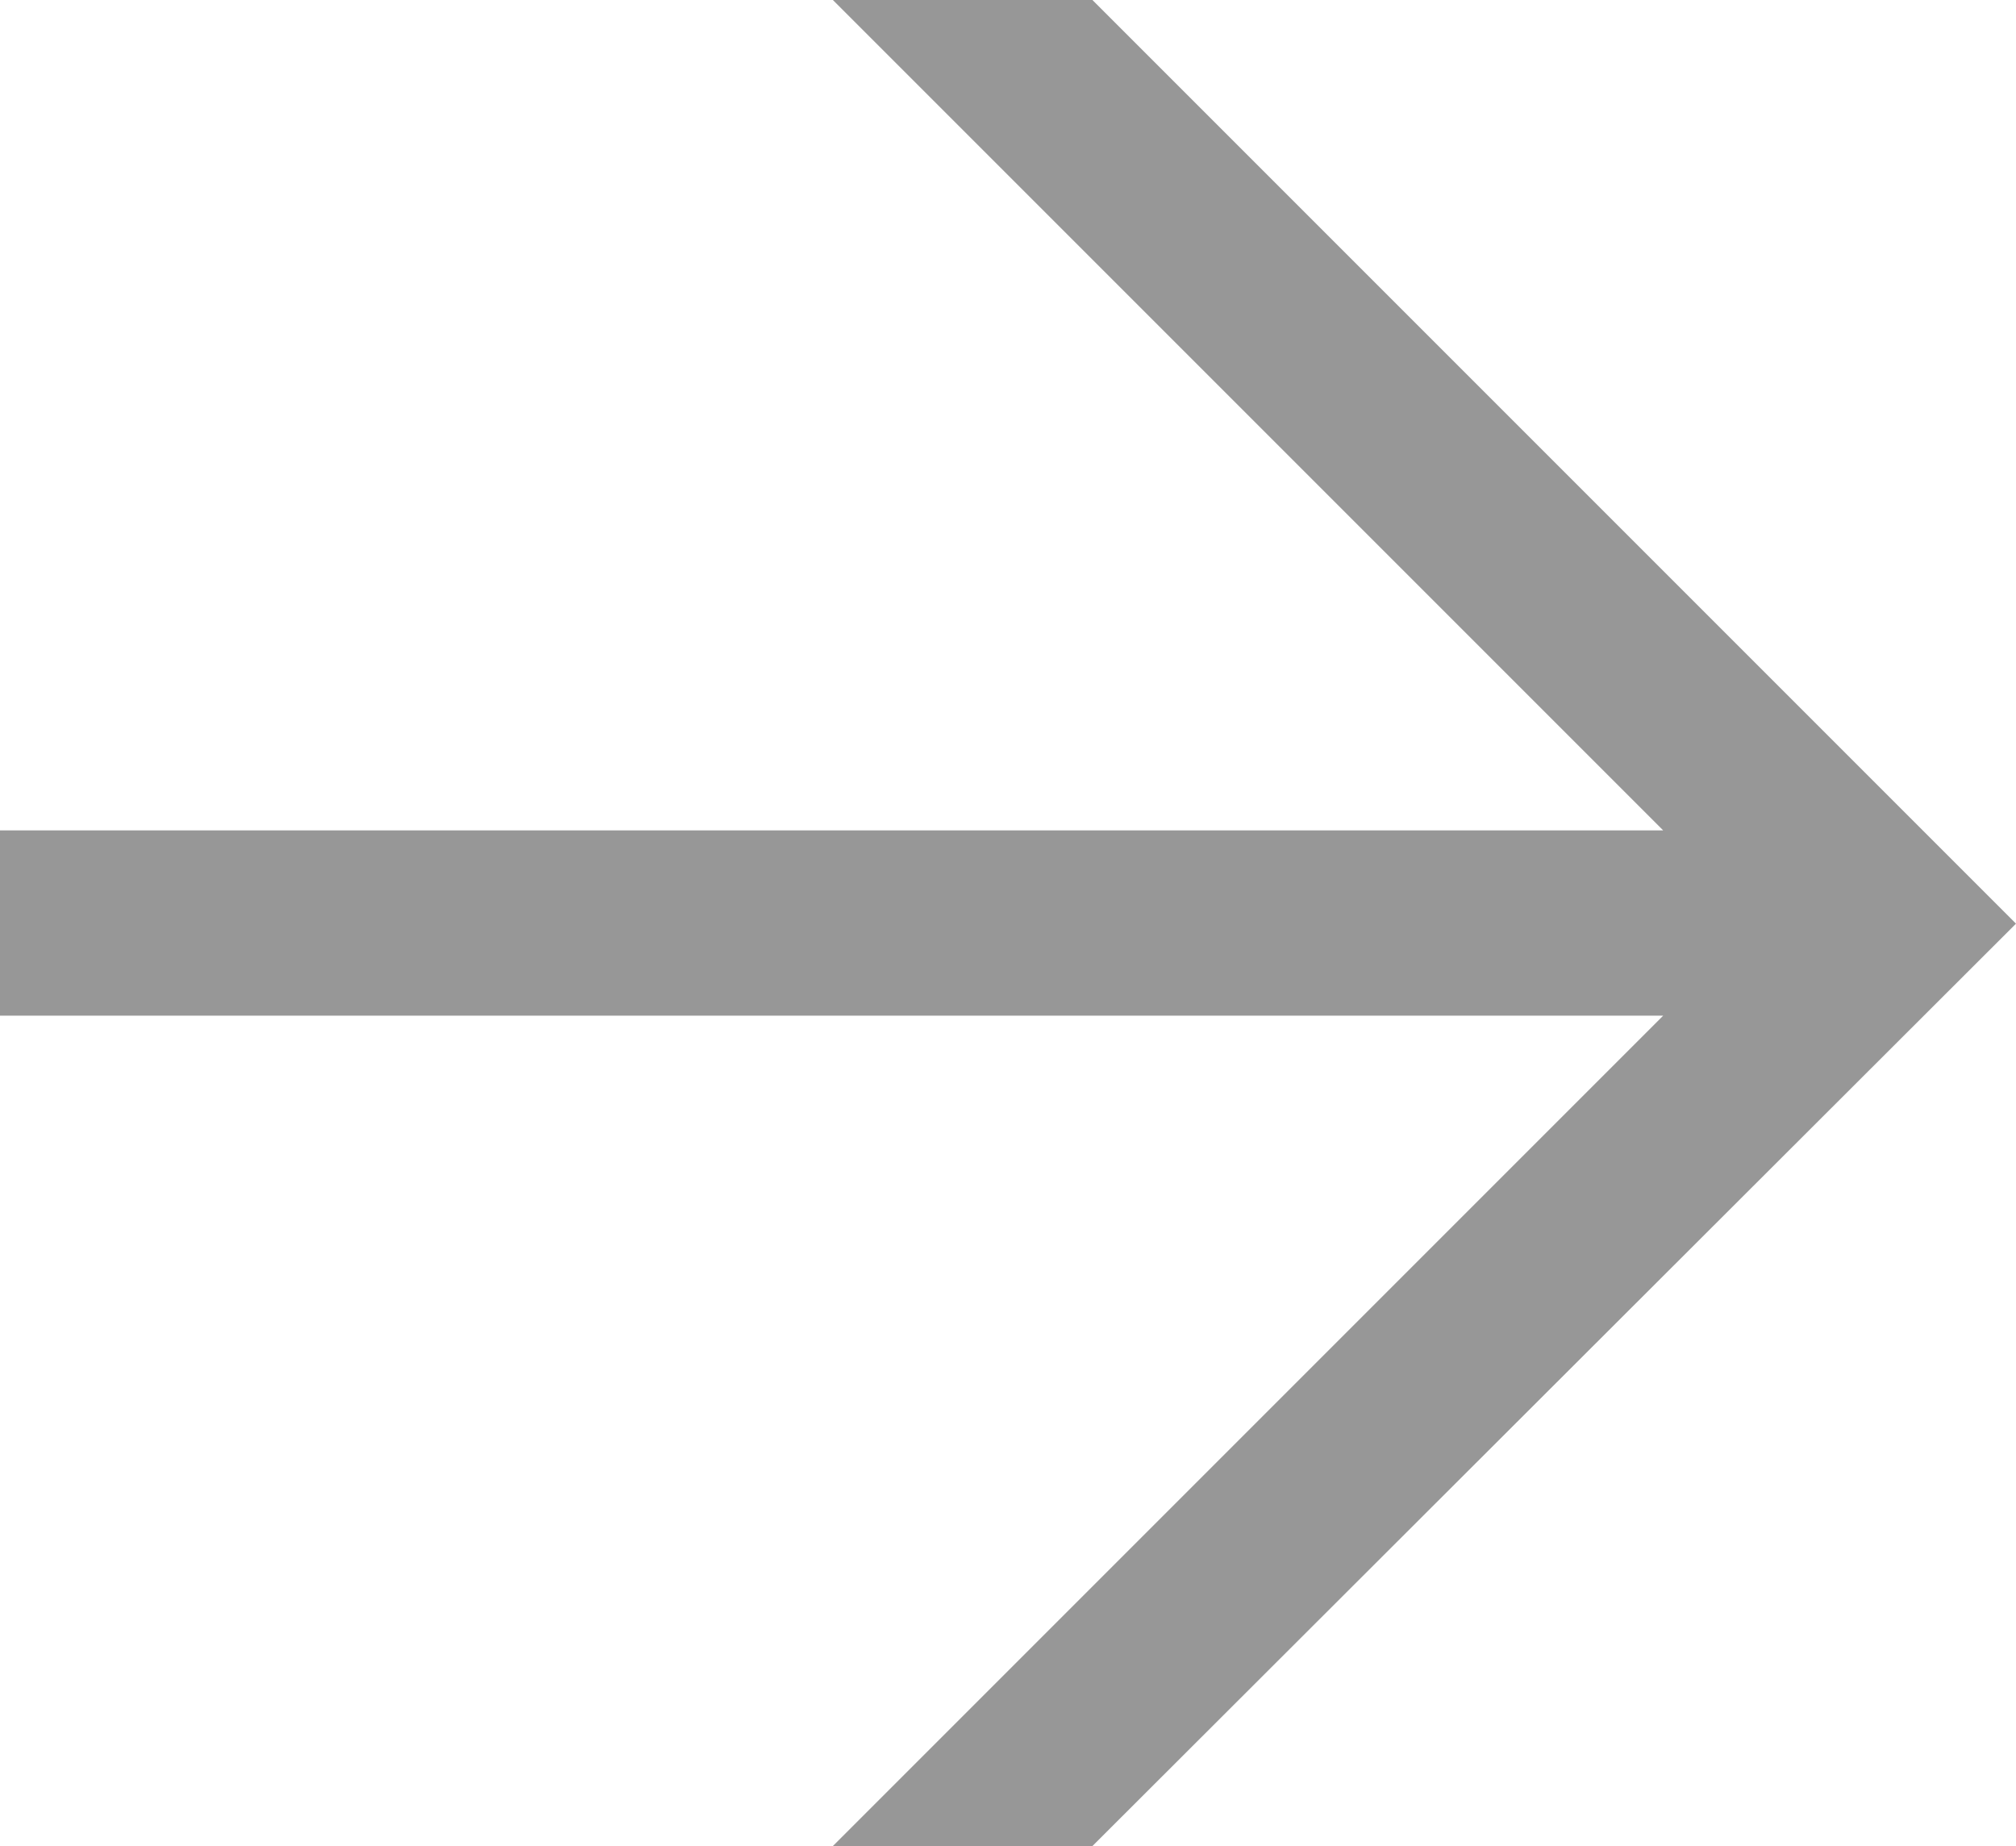
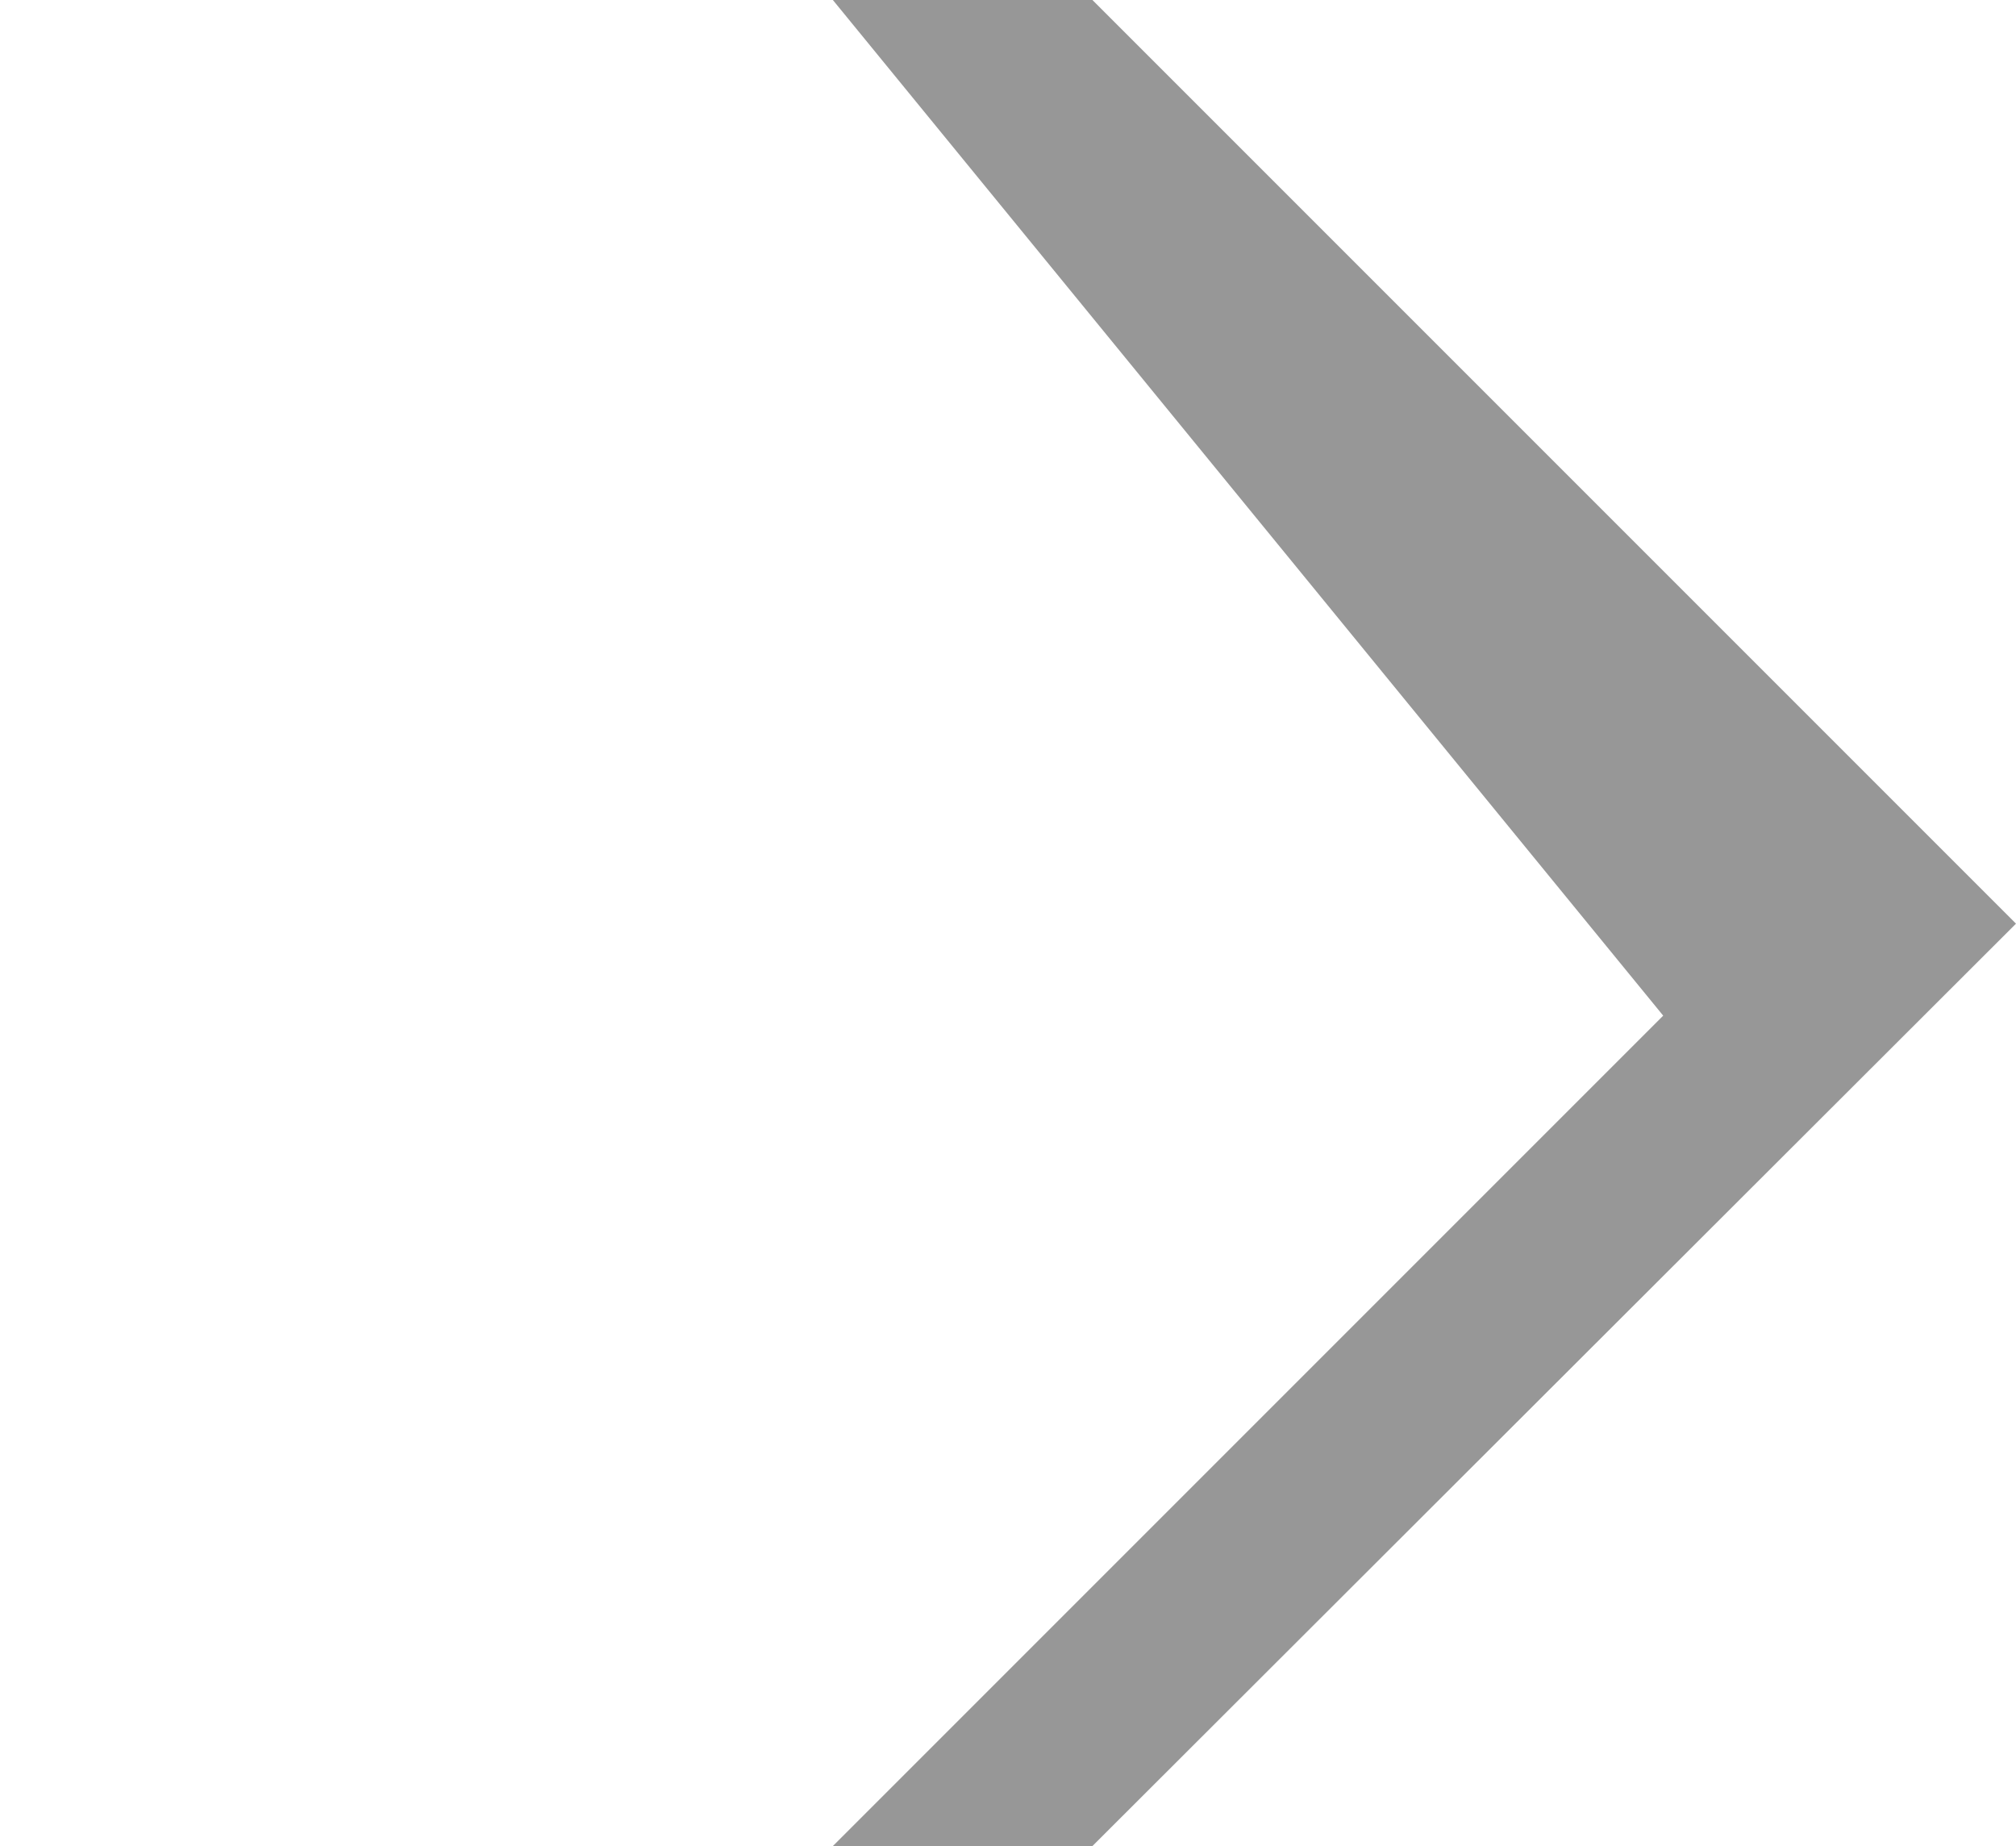
<svg xmlns="http://www.w3.org/2000/svg" viewBox="0 0 16 14.65">
  <defs>
    <style>.cls-1{fill:#979797;}</style>
  </defs>
  <title>right_arrow</title>
  <g id="Layer_2" data-name="Layer 2">
    <g id="Layer_1-2" data-name="Layer 1">
-       <path class="cls-1" d="M16,7.33,8.67,14.65H6.61L13.2,8.06H0V6.59H13.2L6.61,0H8.67Z" />
+       <path class="cls-1" d="M16,7.33,8.67,14.65H6.61L13.2,8.06H0H13.2L6.61,0H8.67Z" />
    </g>
  </g>
</svg>